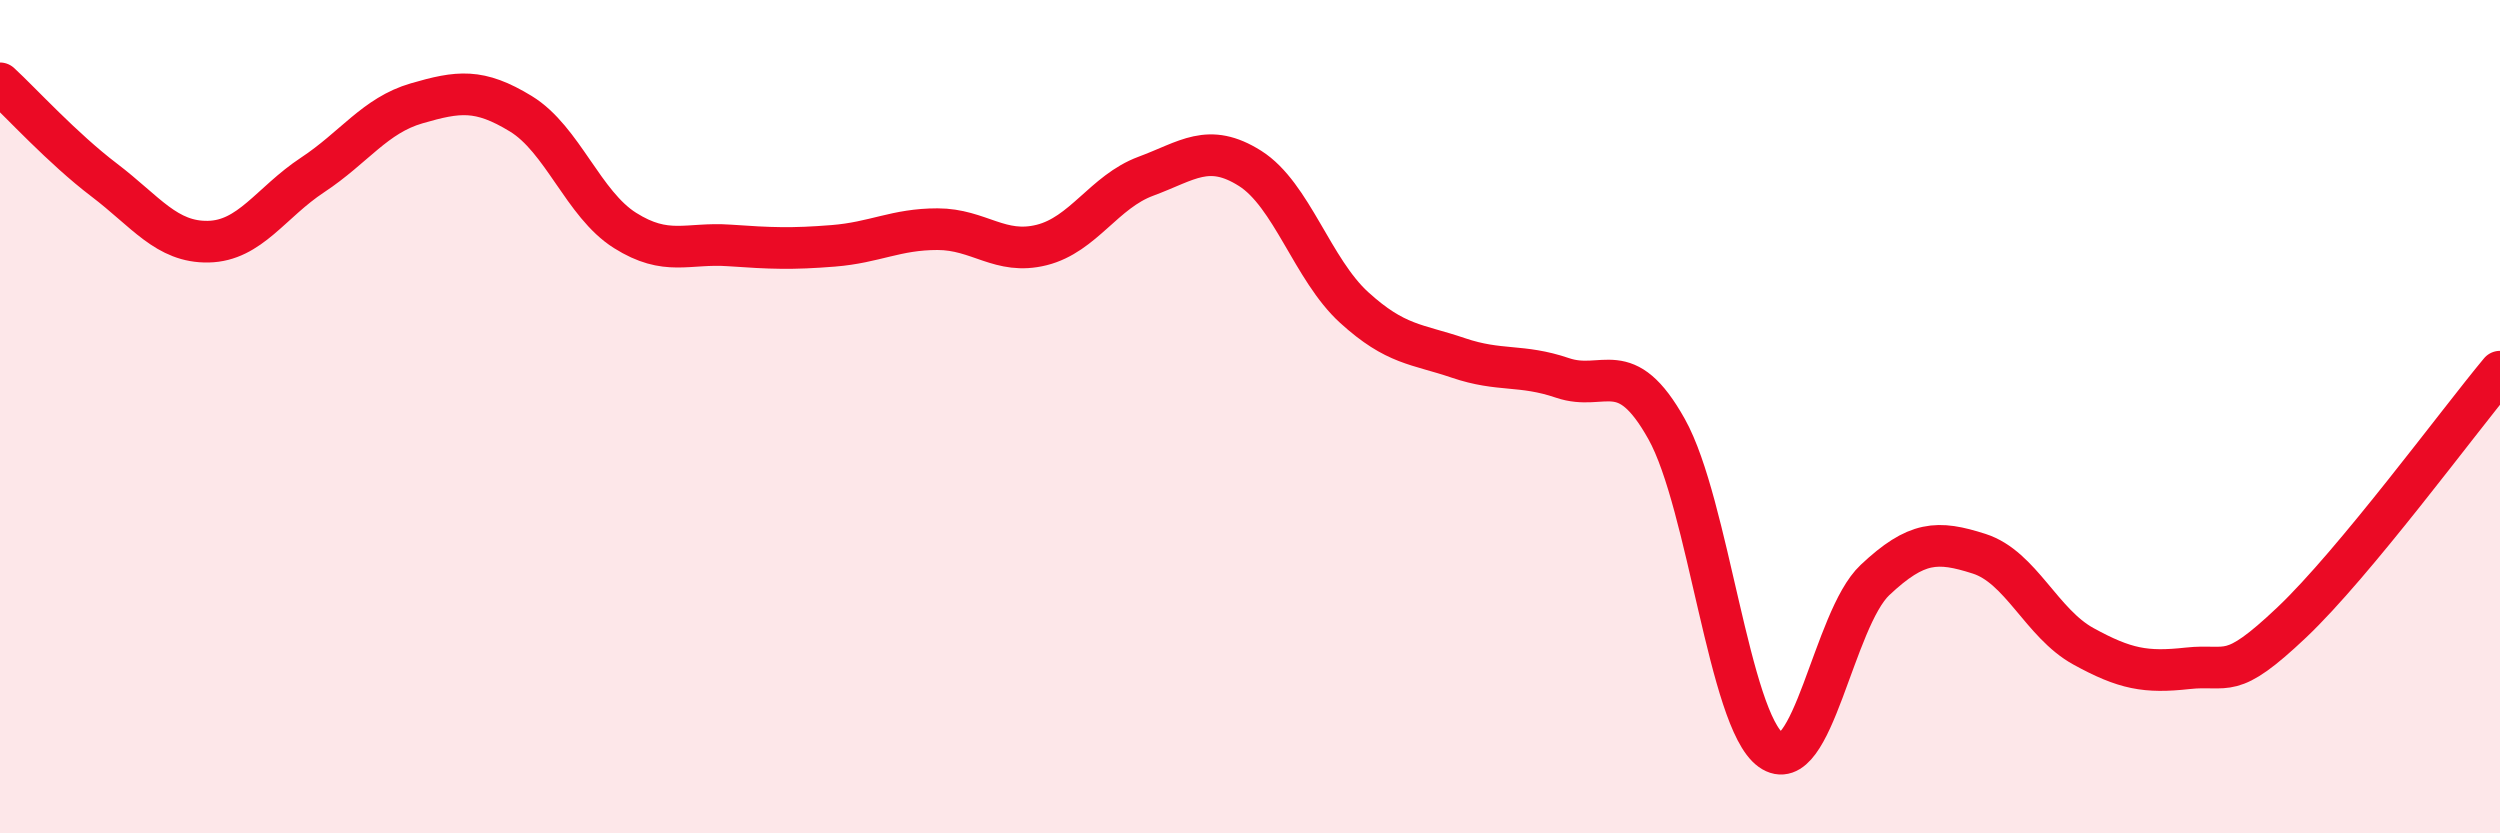
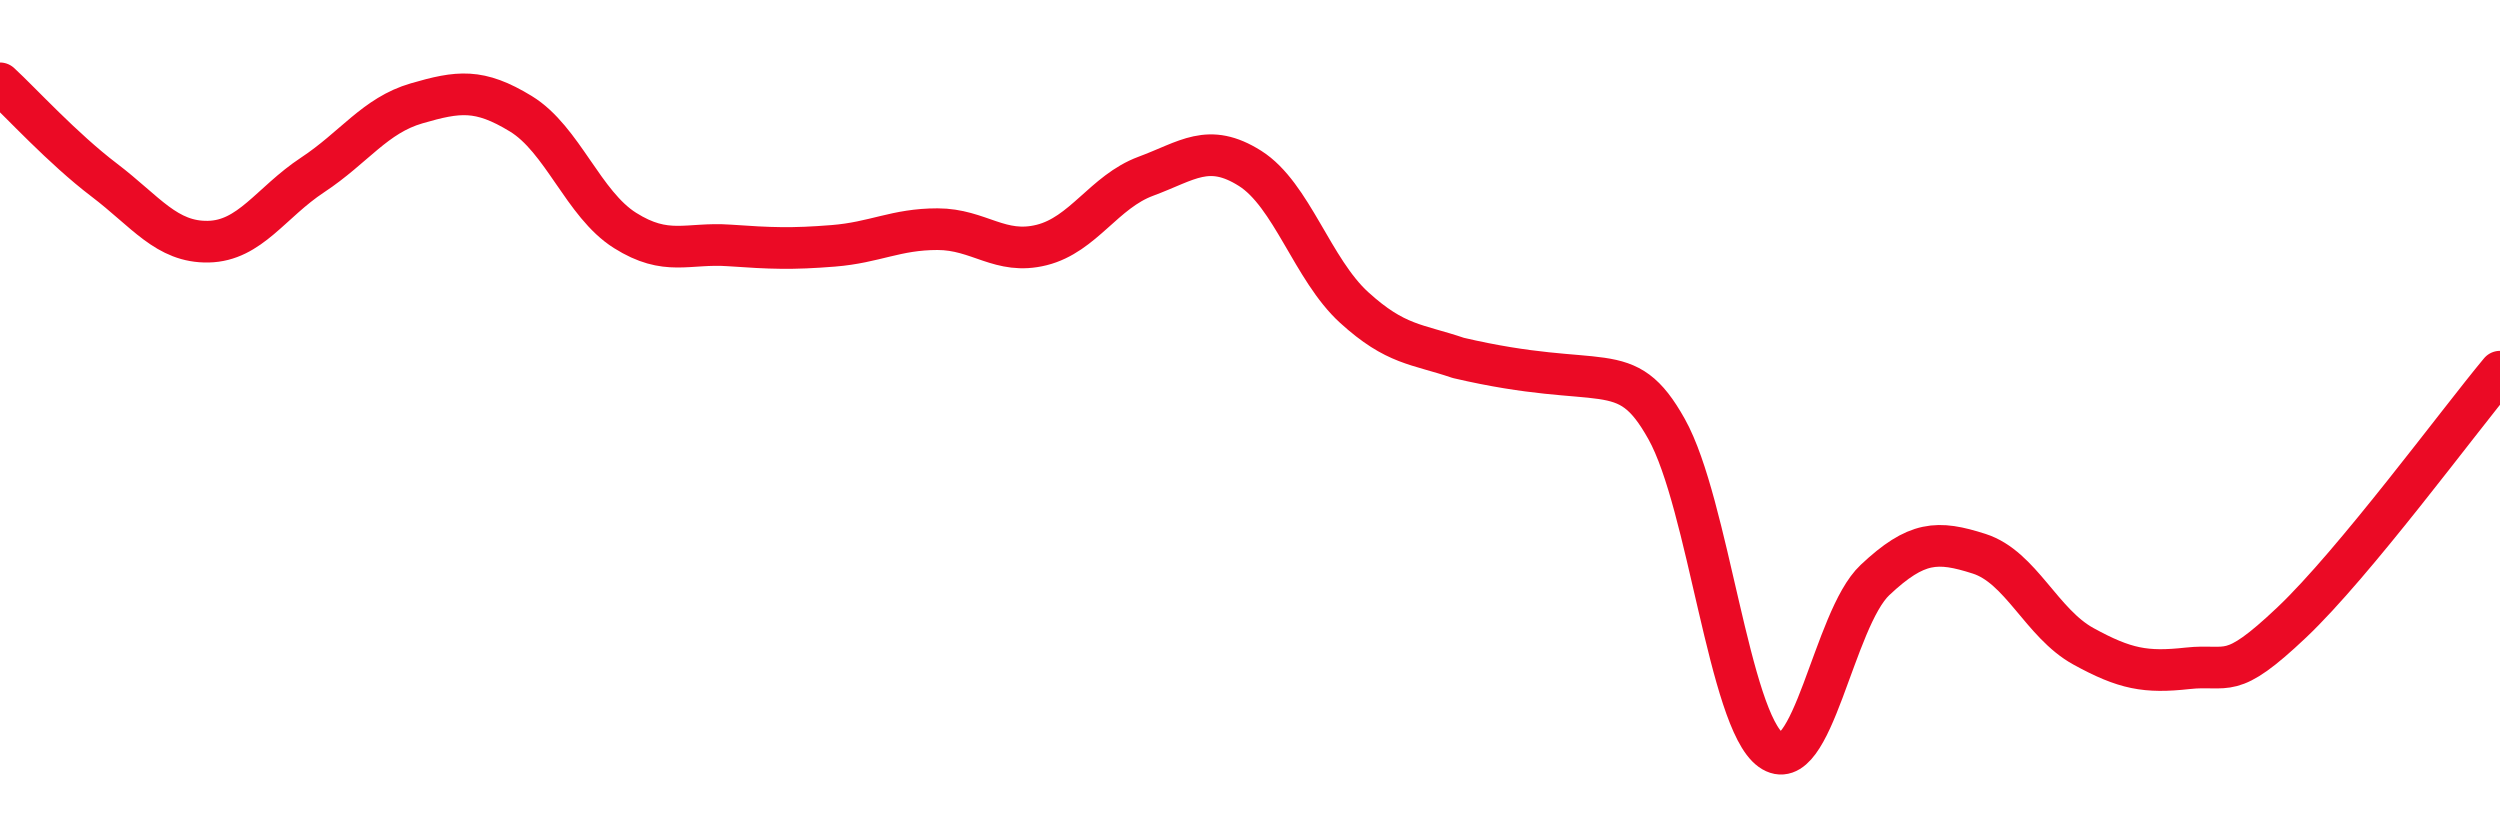
<svg xmlns="http://www.w3.org/2000/svg" width="60" height="20" viewBox="0 0 60 20">
-   <path d="M 0,2 C 0.5,2.46 1.5,3.56 2.5,4.32 C 3.5,5.08 4,5.82 5,5.8 C 6,5.78 6.5,4.86 7.5,4.2 C 8.5,3.54 9,2.77 10,2.48 C 11,2.19 11.5,2.12 12.5,2.73 C 13.5,3.34 14,4.9 15,5.53 C 16,6.16 16.5,5.82 17.5,5.89 C 18.5,5.96 19,5.98 20,5.9 C 21,5.82 21.5,5.5 22.5,5.5 C 23.5,5.5 24,6.13 25,5.88 C 26,5.63 26.5,4.6 27.5,4.23 C 28.5,3.86 29,3.41 30,4.04 C 31,4.67 31.5,6.47 32.5,7.38 C 33.5,8.29 34,8.25 35,8.59 C 36,8.93 36.5,8.73 37.5,9.07 C 38.5,9.41 39,8.51 40,10.3 C 41,12.09 41.5,17.28 42.5,18 C 43.5,18.72 44,14.86 45,13.92 C 46,12.98 46.5,12.97 47.5,13.29 C 48.5,13.61 49,14.96 50,15.51 C 51,16.06 51.5,16.15 52.5,16.04 C 53.5,15.93 53.5,16.36 55,14.94 C 56.5,13.52 59,10.12 60,8.92L60 20L0 20Z" fill="#EB0A25" opacity="0.1" stroke-linecap="round" stroke-linejoin="round" />
-   <path d="M 0,2 C 0.5,2.46 1.5,3.56 2.5,4.32 C 3.5,5.08 4,5.82 5,5.8 C 6,5.78 6.5,4.86 7.5,4.2 C 8.5,3.54 9,2.77 10,2.48 C 11,2.19 11.5,2.12 12.5,2.73 C 13.5,3.34 14,4.9 15,5.53 C 16,6.16 16.5,5.82 17.5,5.89 C 18.5,5.96 19,5.98 20,5.9 C 21,5.82 21.5,5.5 22.5,5.5 C 23.5,5.5 24,6.13 25,5.88 C 26,5.63 26.5,4.6 27.5,4.23 C 28.5,3.86 29,3.41 30,4.04 C 31,4.67 31.5,6.47 32.5,7.38 C 33.5,8.29 34,8.25 35,8.59 C 36,8.93 36.5,8.73 37.5,9.07 C 38.5,9.41 39,8.51 40,10.3 C 41,12.09 41.5,17.28 42.5,18 C 43.5,18.72 44,14.86 45,13.92 C 46,12.98 46.5,12.97 47.5,13.29 C 48.5,13.61 49,14.96 50,15.51 C 51,16.06 51.5,16.15 52.5,16.04 C 53.5,15.93 53.5,16.36 55,14.94 C 56.5,13.52 59,10.12 60,8.92" stroke="#EB0A25" stroke-width="1" fill="none" stroke-linecap="round" stroke-linejoin="round" />
+   <path d="M 0,2 C 0.5,2.46 1.5,3.56 2.5,4.32 C 3.5,5.08 4,5.82 5,5.8 C 6,5.78 6.5,4.86 7.5,4.2 C 8.5,3.54 9,2.77 10,2.48 C 11,2.19 11.5,2.12 12.5,2.73 C 13.5,3.34 14,4.9 15,5.53 C 16,6.16 16.5,5.82 17.5,5.89 C 18.5,5.96 19,5.98 20,5.9 C 21,5.82 21.5,5.5 22.5,5.5 C 23.5,5.5 24,6.13 25,5.88 C 26,5.63 26.5,4.6 27.5,4.23 C 28.5,3.86 29,3.41 30,4.04 C 31,4.67 31.5,6.47 32.5,7.38 C 33.5,8.29 34,8.25 35,8.59 C 38.5,9.41 39,8.51 40,10.3 C 41,12.09 41.5,17.28 42.5,18 C 43.5,18.72 44,14.86 45,13.92 C 46,12.98 46.5,12.97 47.5,13.29 C 48.5,13.61 49,14.96 50,15.51 C 51,16.06 51.5,16.15 52.5,16.04 C 53.5,15.93 53.5,16.36 55,14.94 C 56.5,13.52 59,10.12 60,8.92" stroke="#EB0A25" stroke-width="1" fill="none" stroke-linecap="round" stroke-linejoin="round" />
</svg>